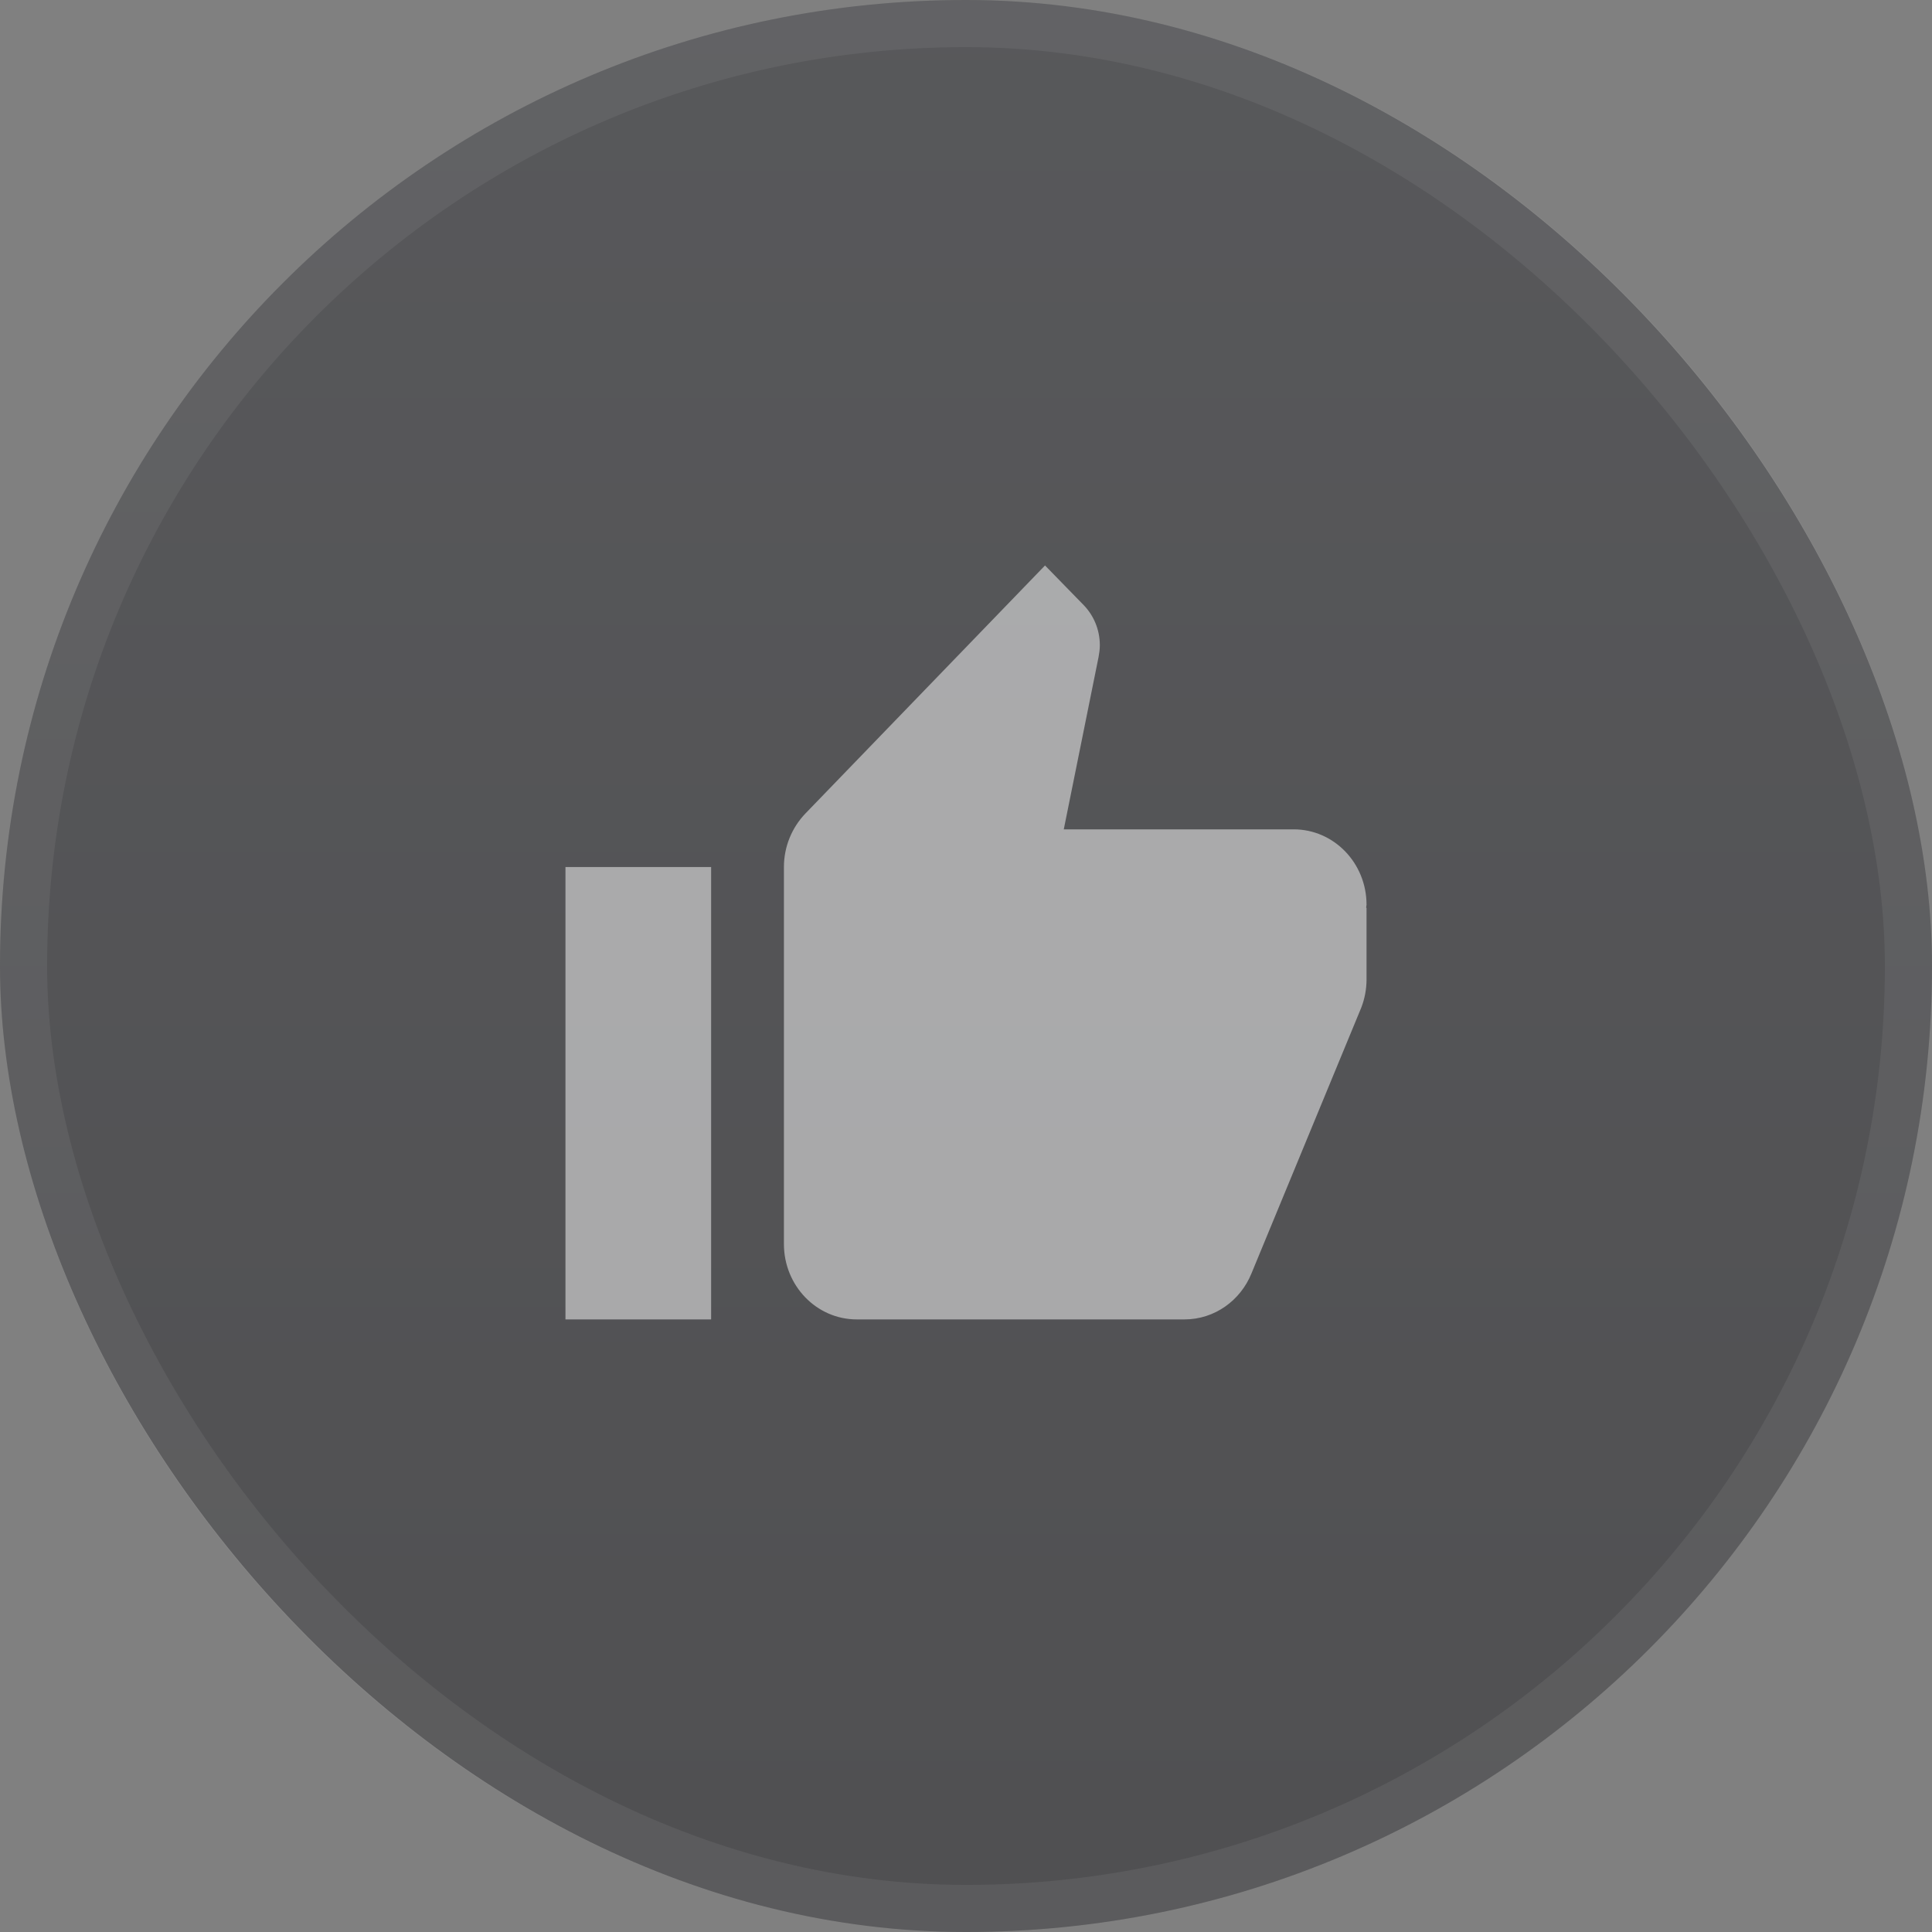
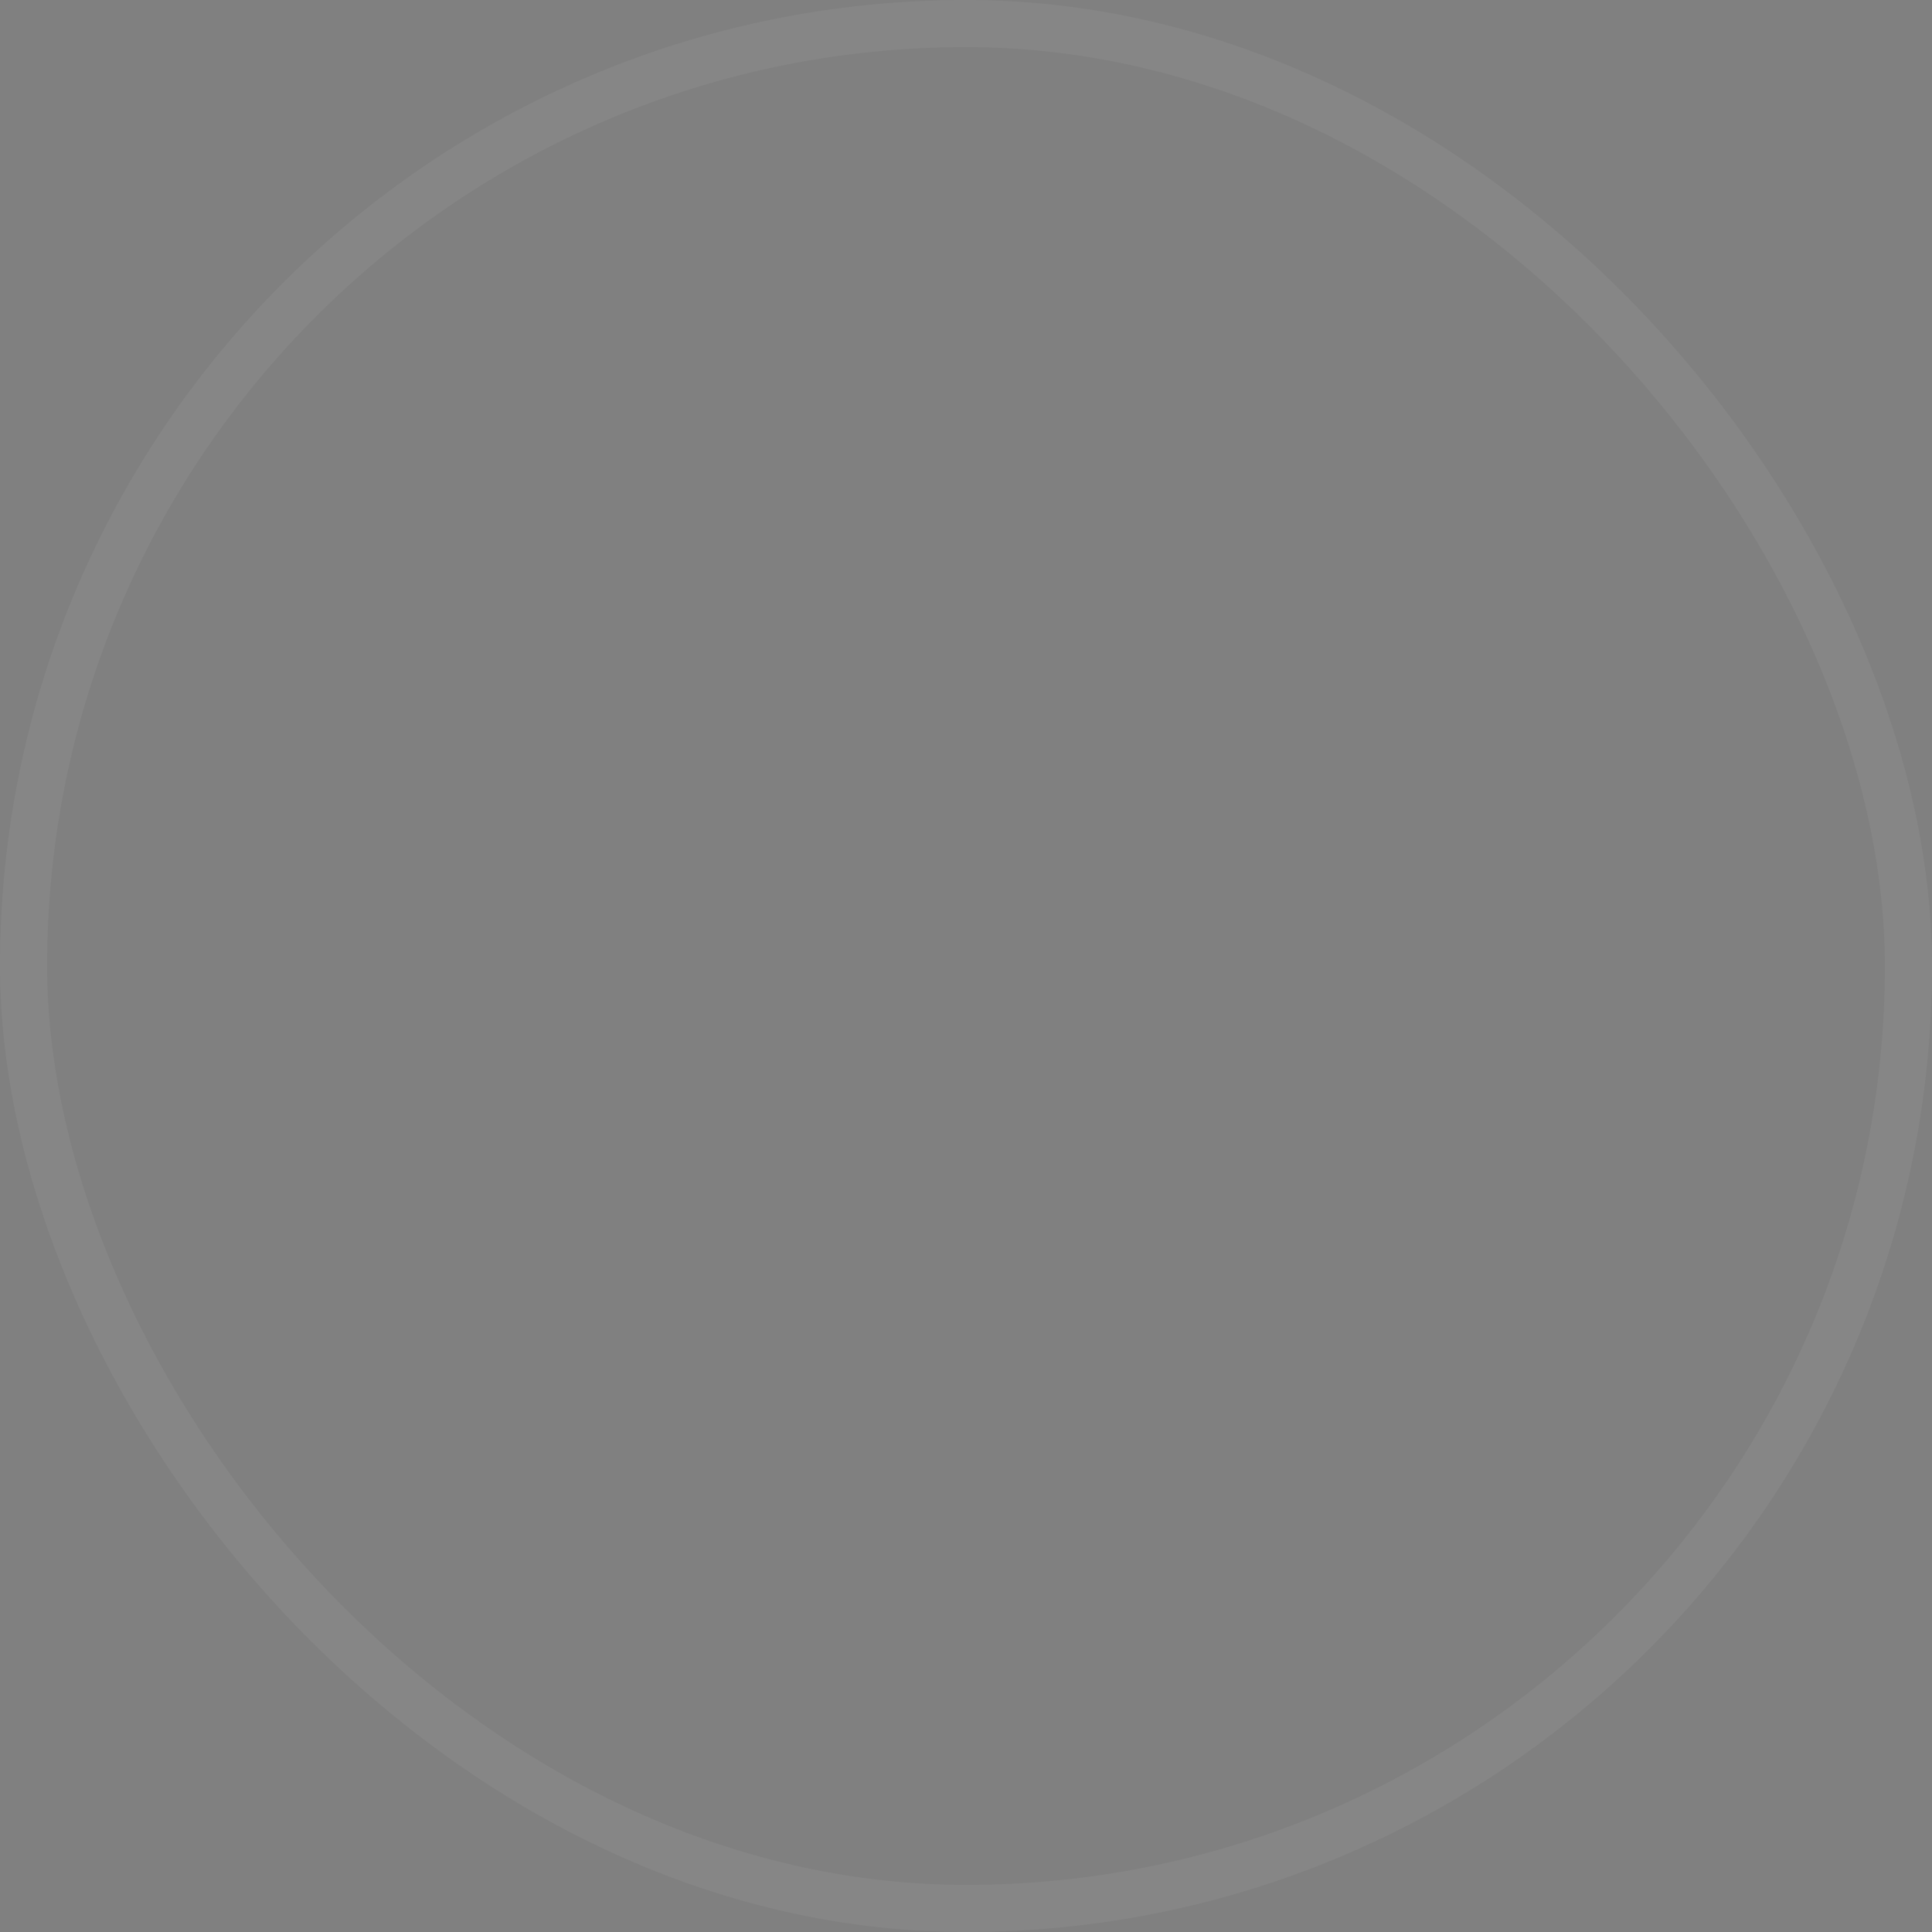
<svg xmlns="http://www.w3.org/2000/svg" width="41" height="41" viewBox="0 0 41 41" fill="none">
  <rect x="0" y="0" width="41" height="41" fill="#808080" stroke="none" />
  <g opacity="0.5">
-     <rect width="41" height="41" rx="20.5" fill="url(#paint0_linear_144_1697)" />
    <rect x="0.5" y="0.5" width="40" height="40" rx="20" stroke="white" stroke-opacity="0.1" />
  </g>
-   <path opacity="0.5" d="M18.182 28H25.136C25.778 28 26.326 27.596 26.558 27.024L28.888 21.384C28.96 21.198 28.998 21 29 20.8V19.268L28.992 19.26L29 19.2C29 18.316 28.308 17.6 27.454 17.6H22.575L23.313 13.944C23.328 13.864 23.34 13.78 23.34 13.692C23.34 13.36 23.208 13.06 23 12.844L22.177 12L17.088 17.268C16.81 17.56 16.636 17.96 16.636 18.4V26.4C16.636 27.284 17.328 28 18.182 28ZM15.091 28V18.4H12V28H15.091Z" fill="white" />
  <defs>
    <linearGradient id="paint0_linear_144_1697" x1="20.5" y1="0" x2="20.5" y2="41" gradientUnits="userSpaceOnUse">
      <stop stop-color="#2F3035" />
      <stop offset="1" stop-color="#1F1F23" />
    </linearGradient>
  </defs>
</svg>